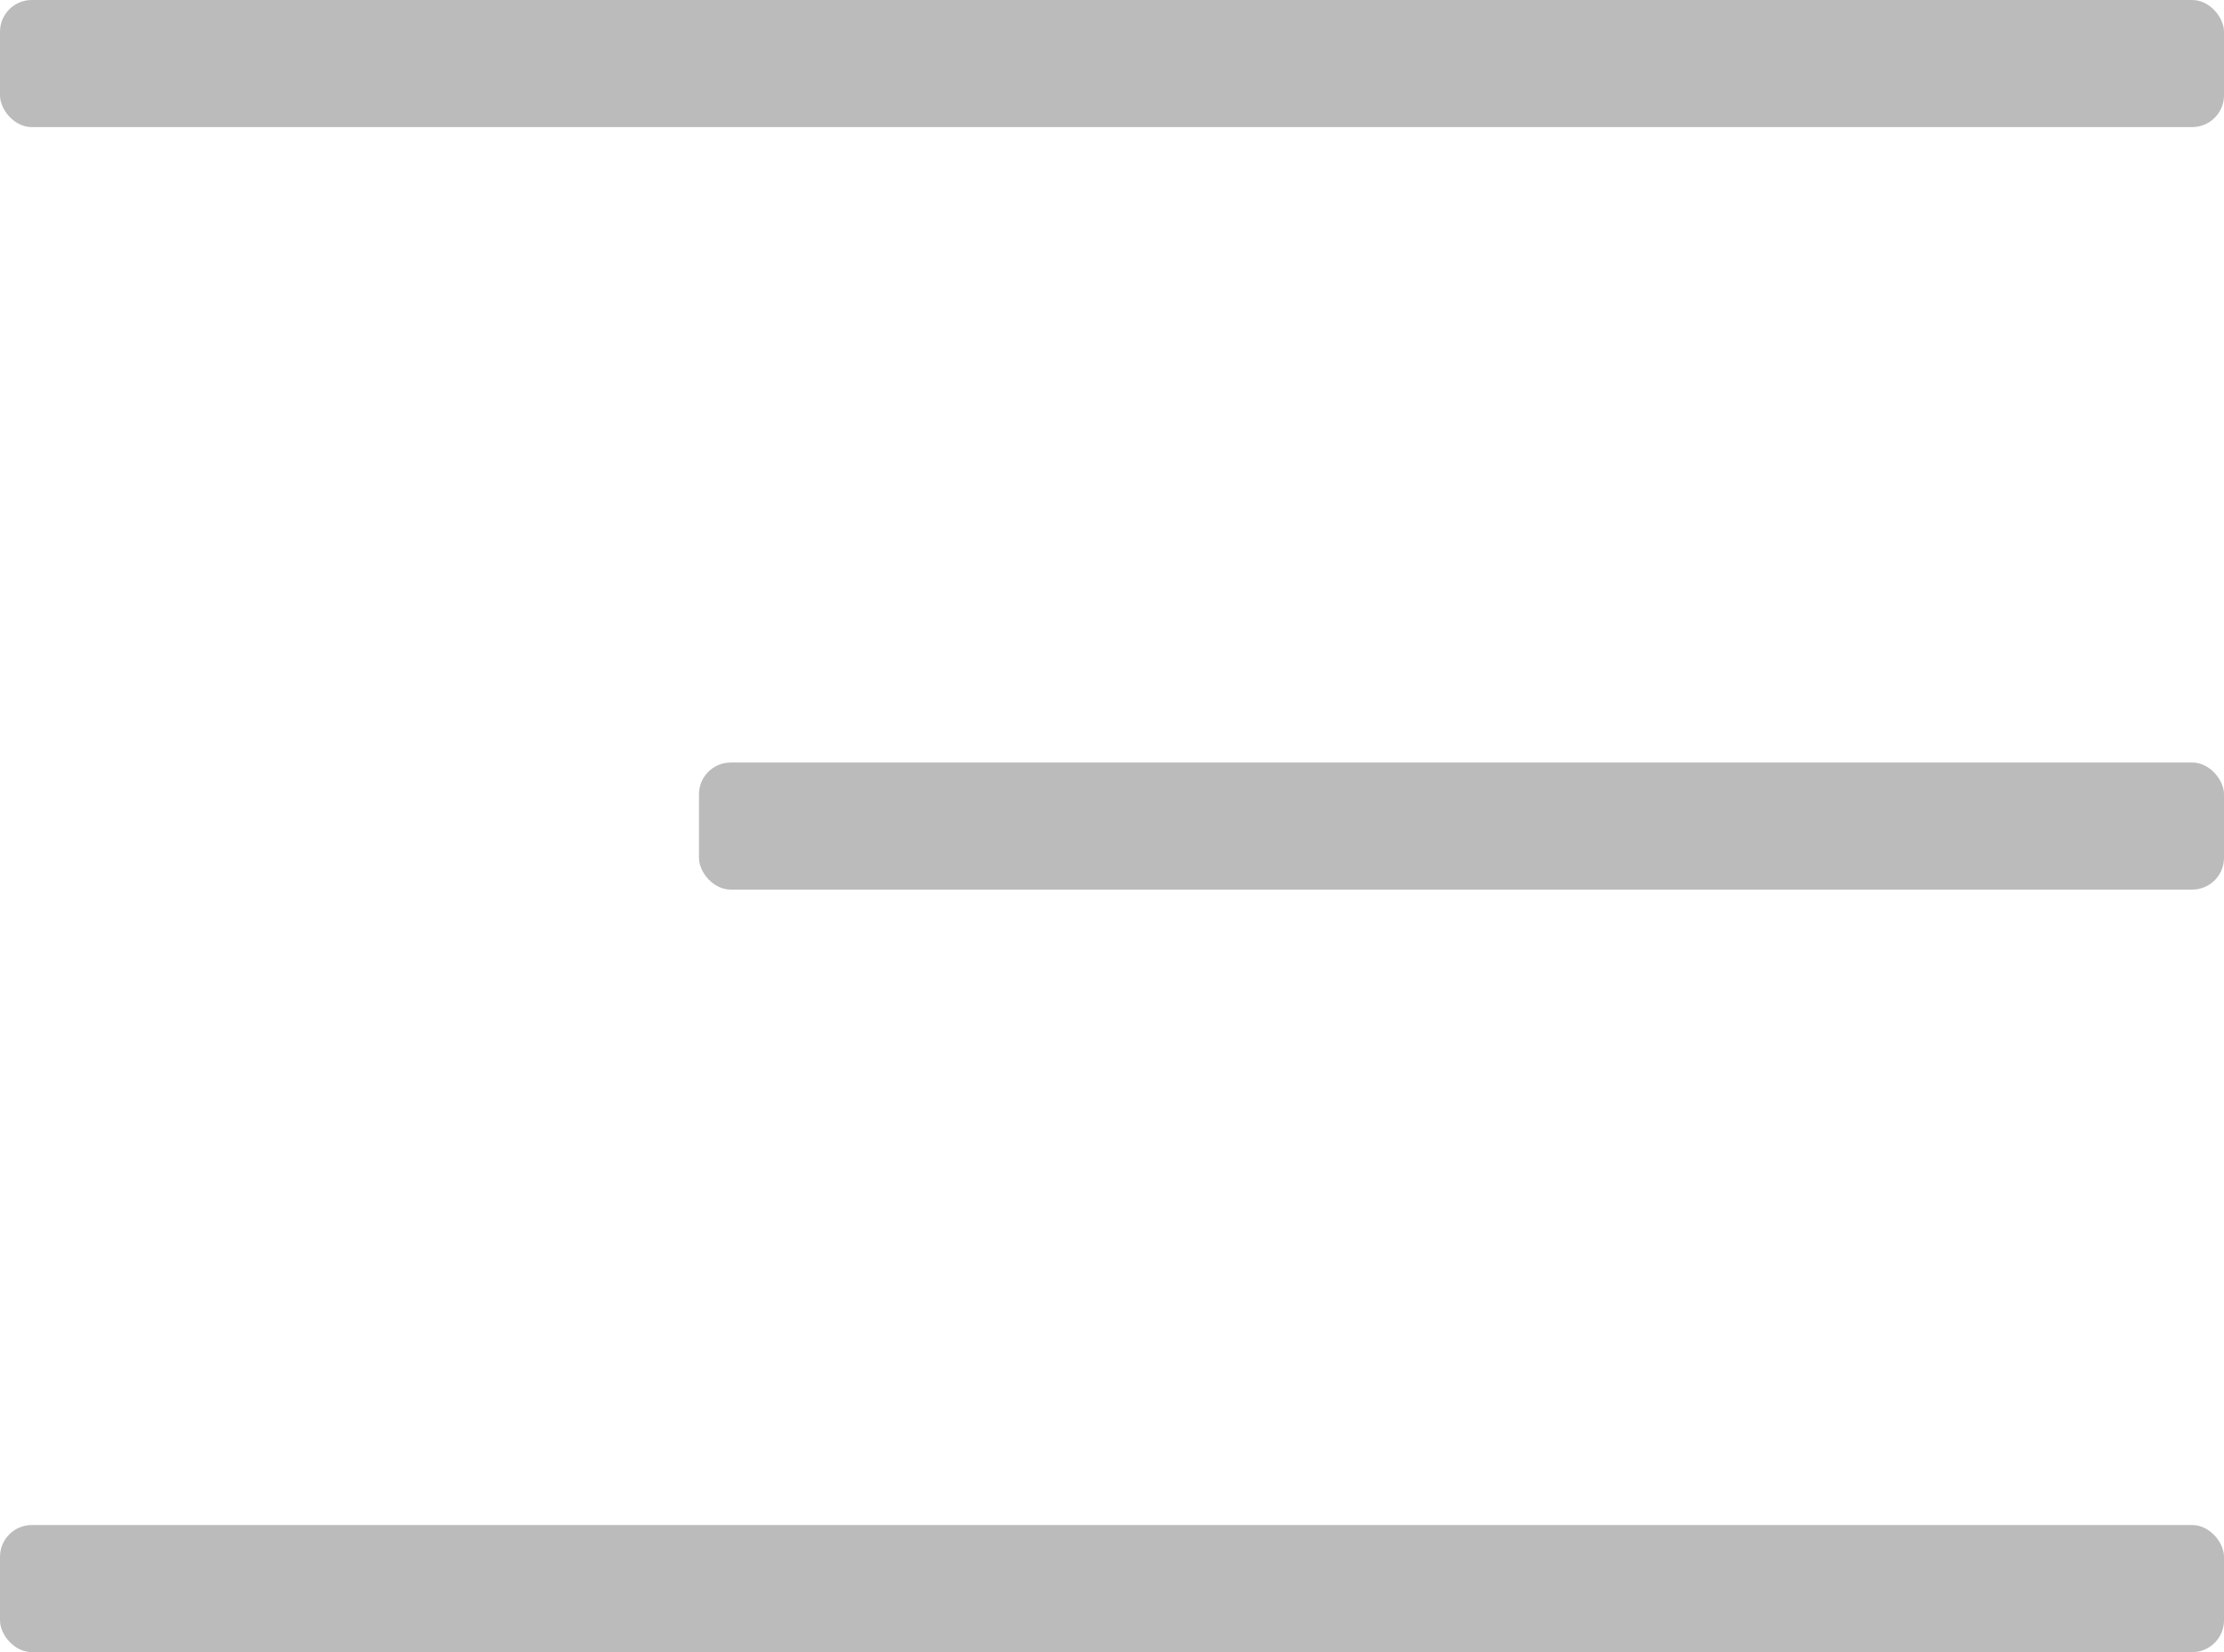
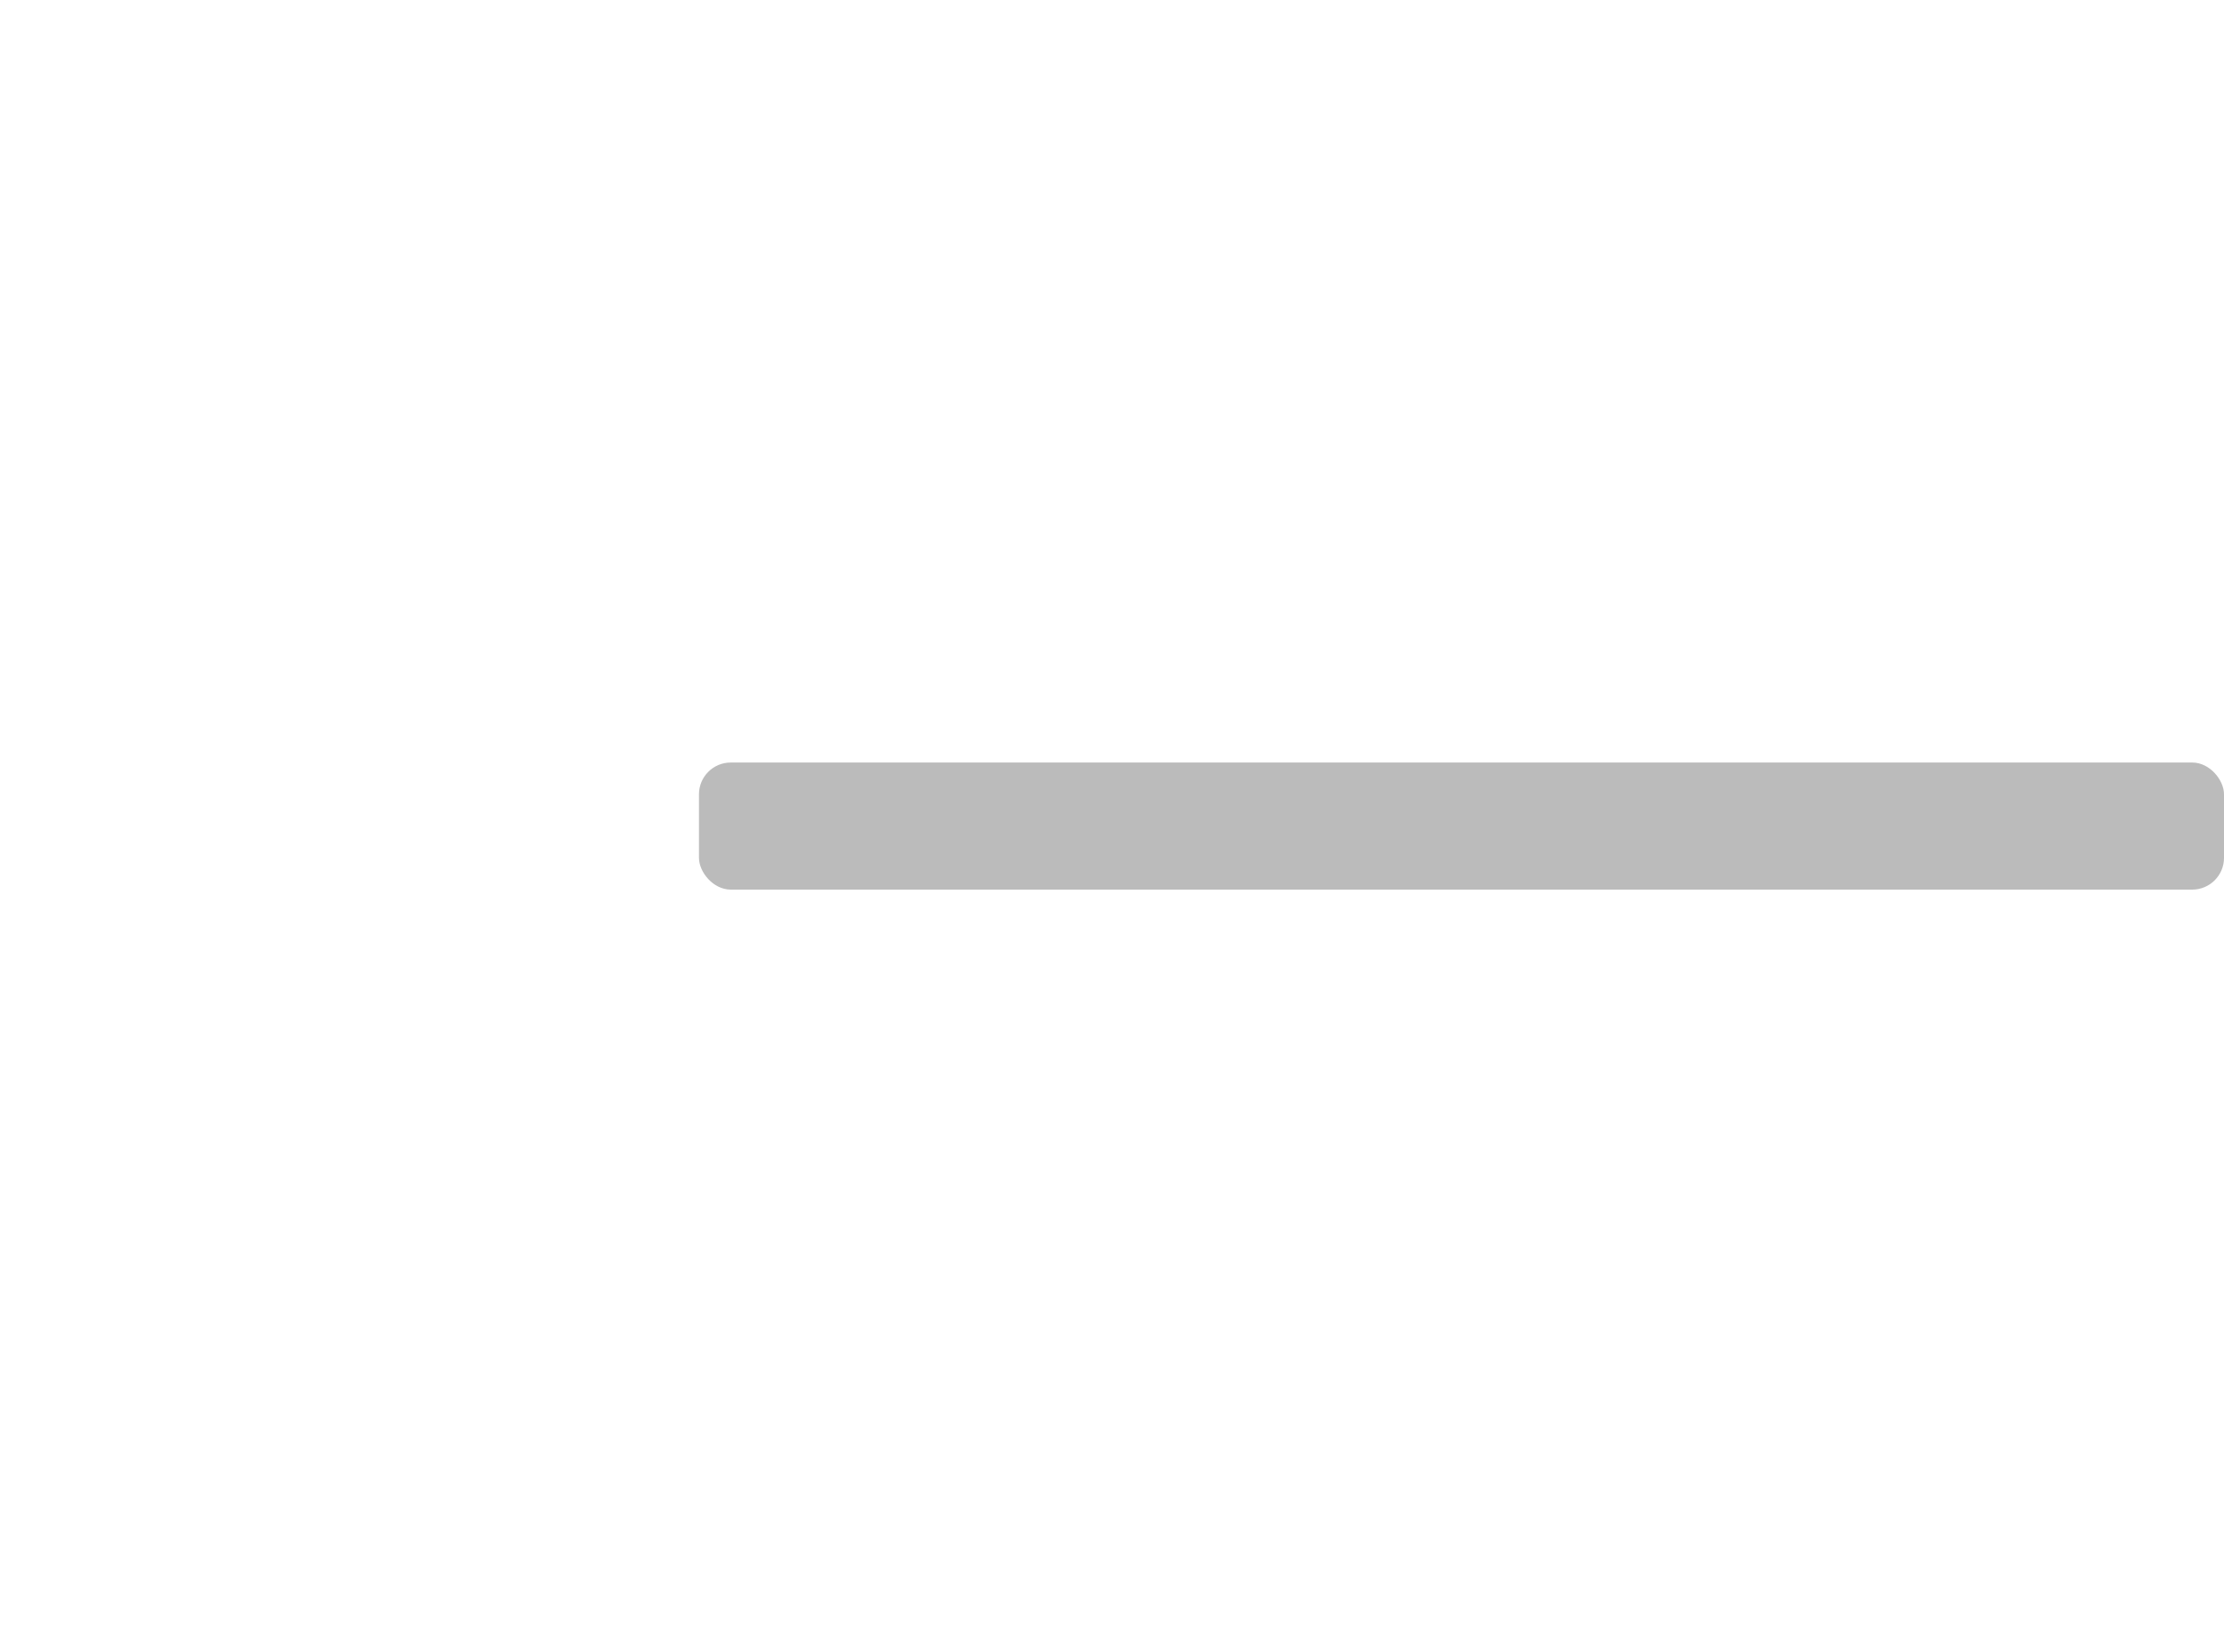
<svg xmlns="http://www.w3.org/2000/svg" width="35" height="26" viewBox="0 0 35 26" fill="none">
-   <rect width="35" height="2" rx="0.5" fill="#BBBBBB" />
  <rect x="11" y="12" width="24" height="2" rx="0.5" fill="#BBBBBB" />
-   <rect y="24" width="35" height="2" rx="0.5" fill="#BBBBBB" />
</svg>